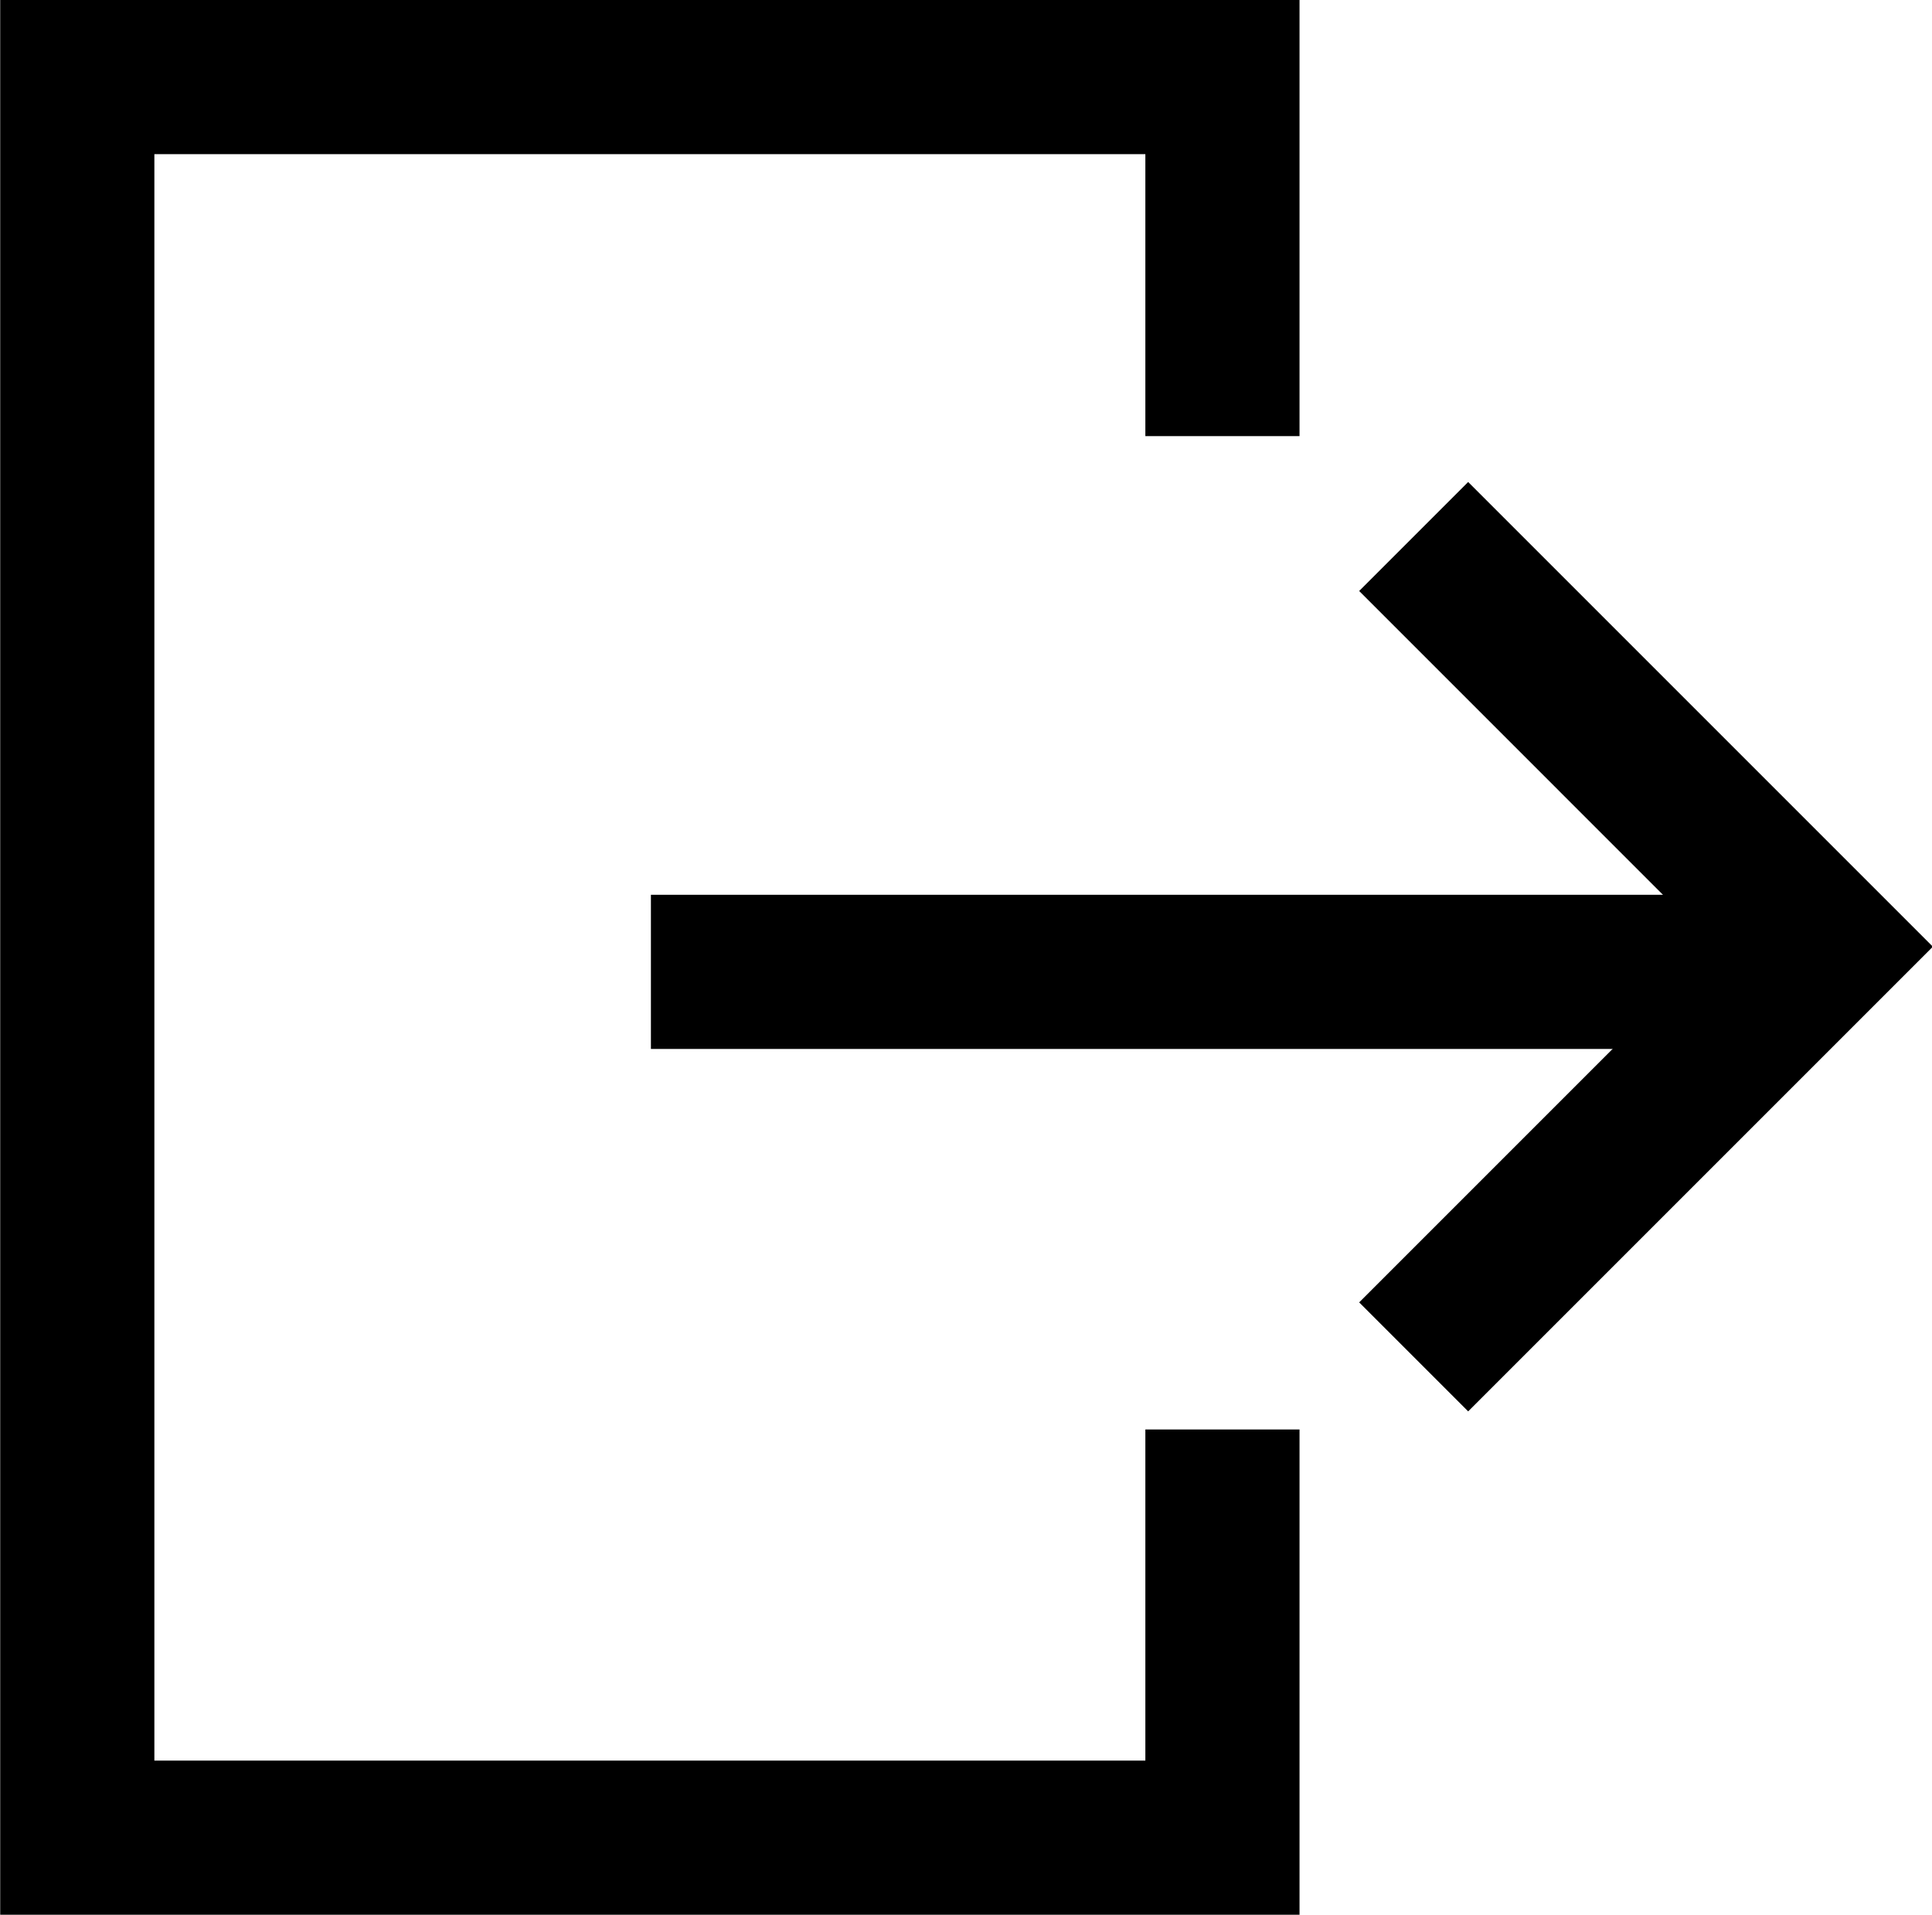
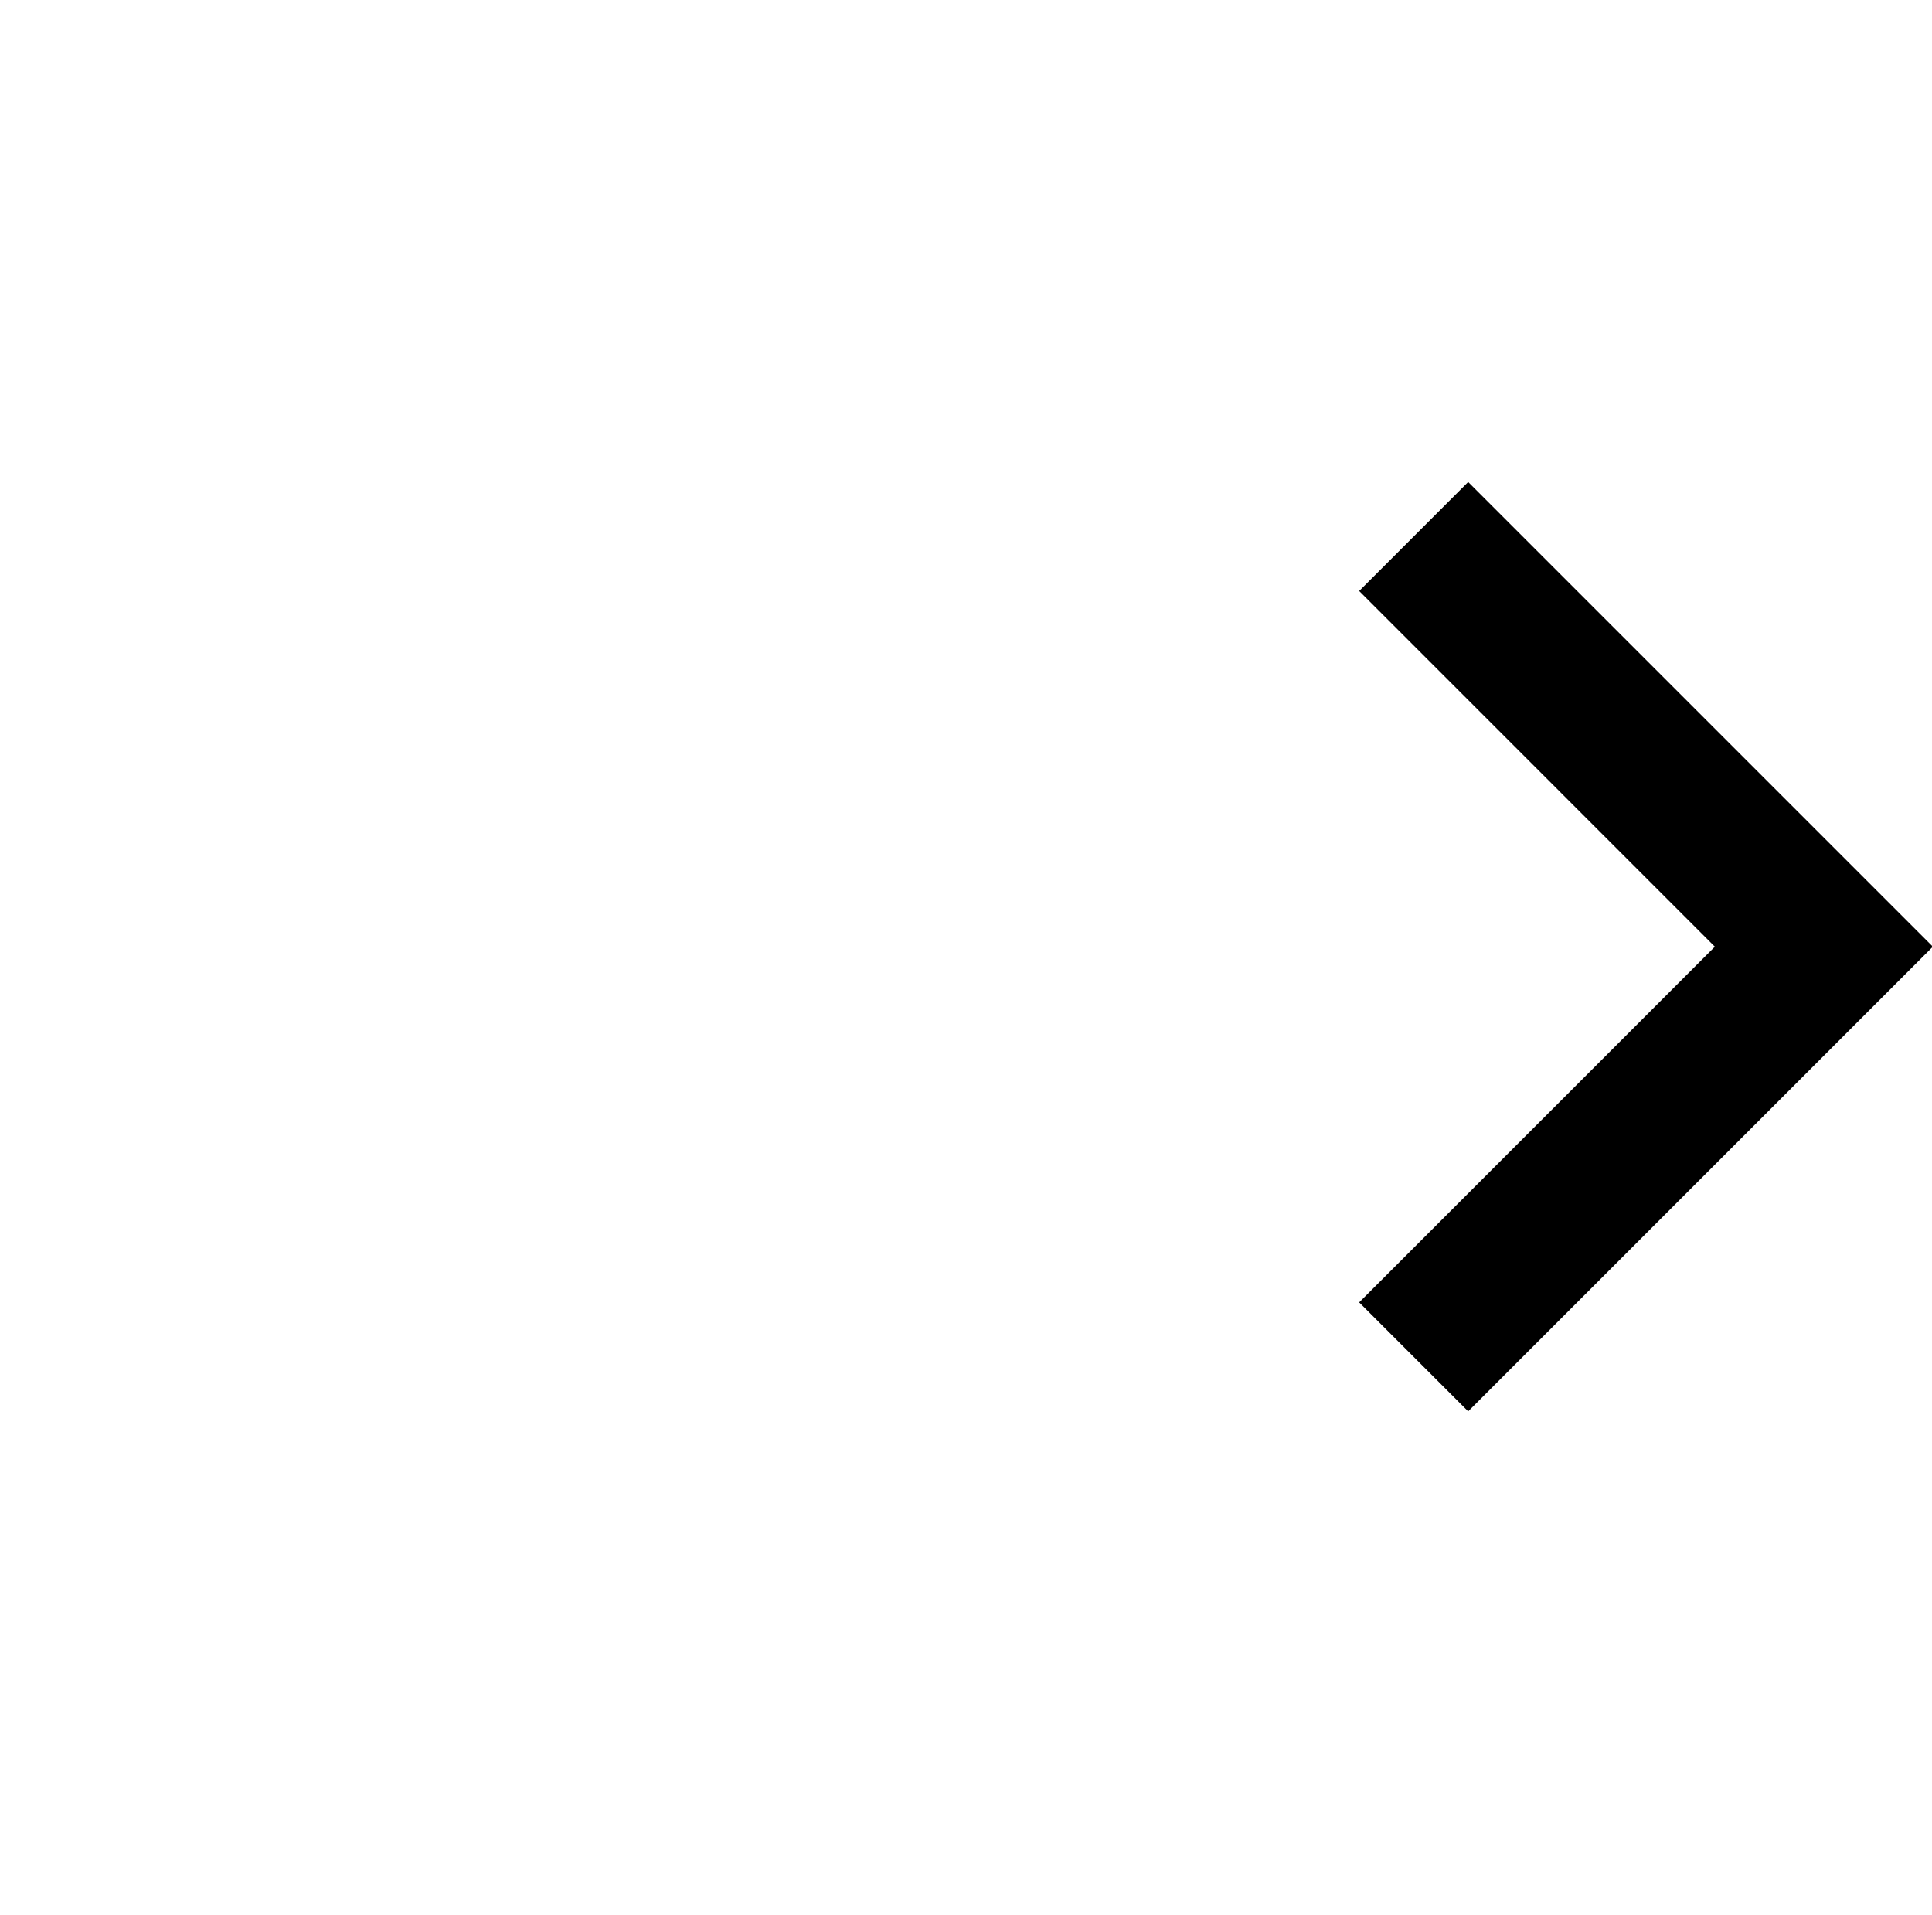
<svg xmlns="http://www.w3.org/2000/svg" class="svg-icon" style="width: 1.009em; height: 1em;vertical-align: middle;fill: currentColor;overflow: hidden;" viewBox="0 0 1033 1024" version="1.1">
-   <path d="M694.866 1024H0V0h694.866v233.237h-82.448V82.448H82.448v859.105h529.971V764.483h82.448v259.517z" />
-   <path d="M347.994 478.519h611.285v82.448H347.994z" />
  <path d="M785.056 754.795l-58.293-58.293L916.973 506.28 726.763 316.058l58.293-58.293L1033.572 506.28 785.056 754.795z" />
</svg>